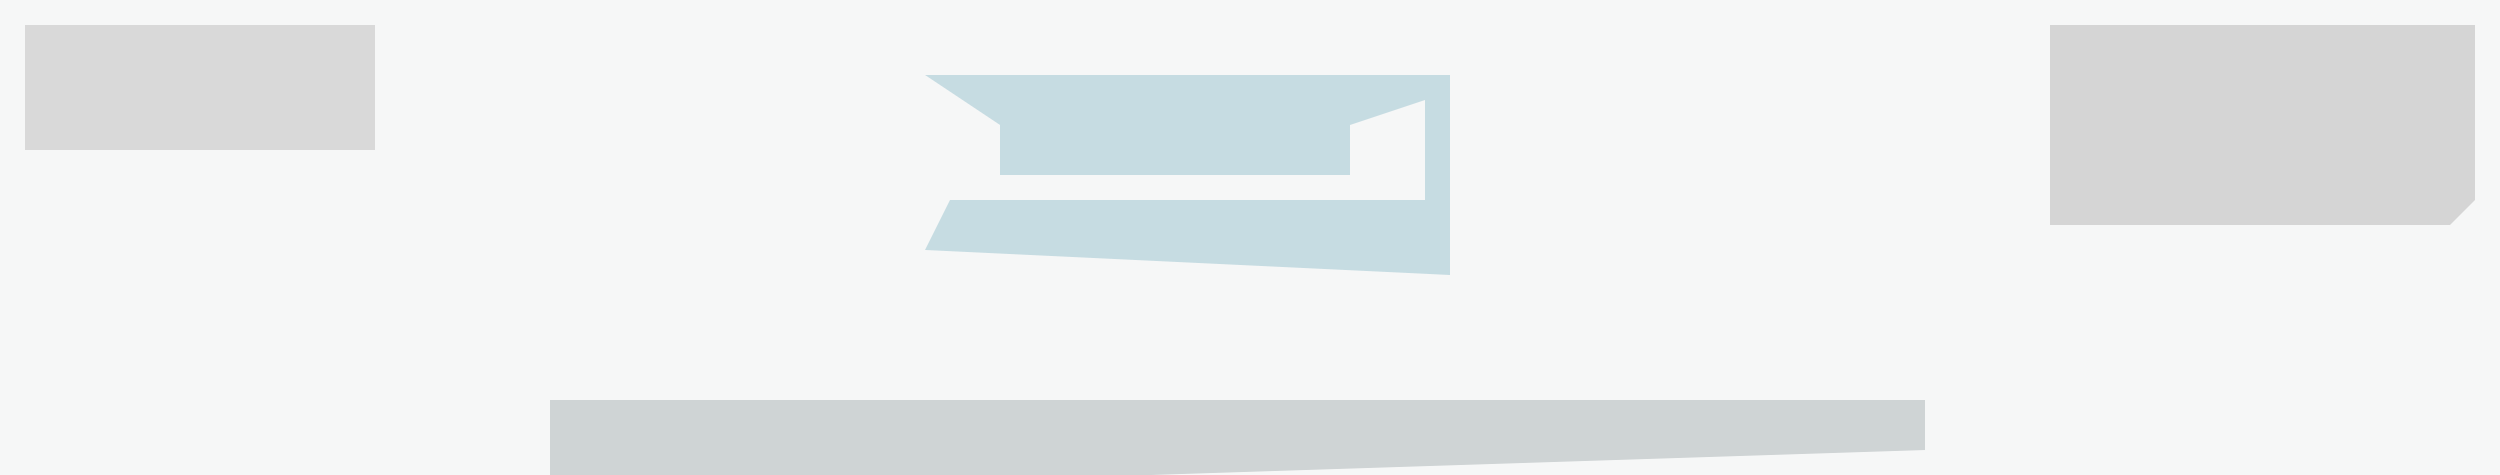
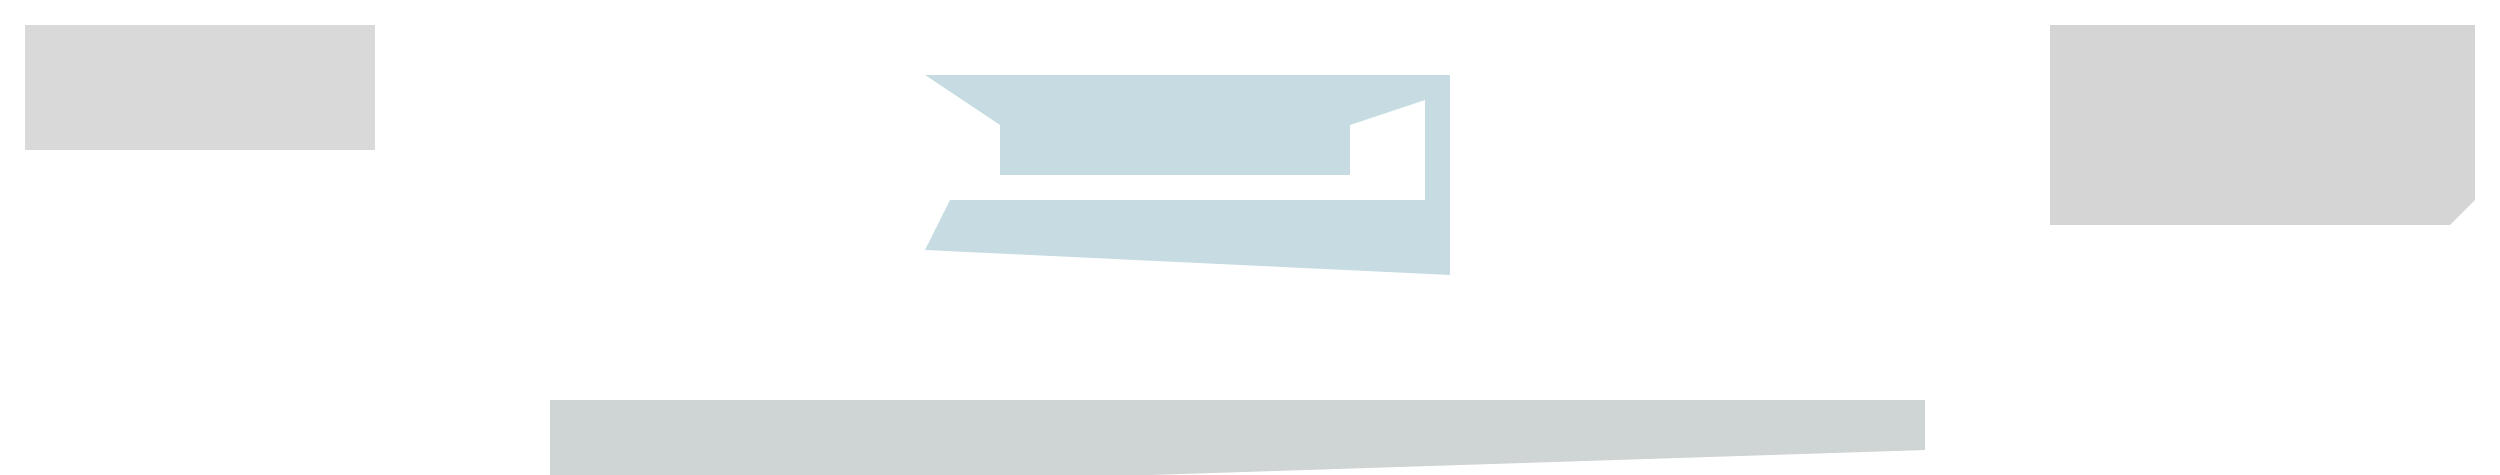
<svg xmlns="http://www.w3.org/2000/svg" version="1.1" width="100" height="19">
-   <path d="M0,0 L100,0 L100,19 L0,19 Z " fill="#F6F7F7" transform="translate(0,0)" />
  <path d="M0,0 L17,0 L17,7 L16,8 L0,8 Z " fill="#D5D5D5" transform="translate(82,1)" />
  <path d="M0,0 L55,0 L55,2 L24,3 L0,3 Z " fill="#CFD4D5" transform="translate(22,16)" />
  <path d="M0,0 L21,0 L21,8 L0,7 L1,5 L20,5 L20,1 L17,2 L17,4 L3,4 L3,2 Z " fill="#C6DCE2" transform="translate(37,3)" />
  <path d="M0,0 L14,0 L14,5 L0,5 Z " fill="#D9D9D9" transform="translate(1,1)" />
</svg>